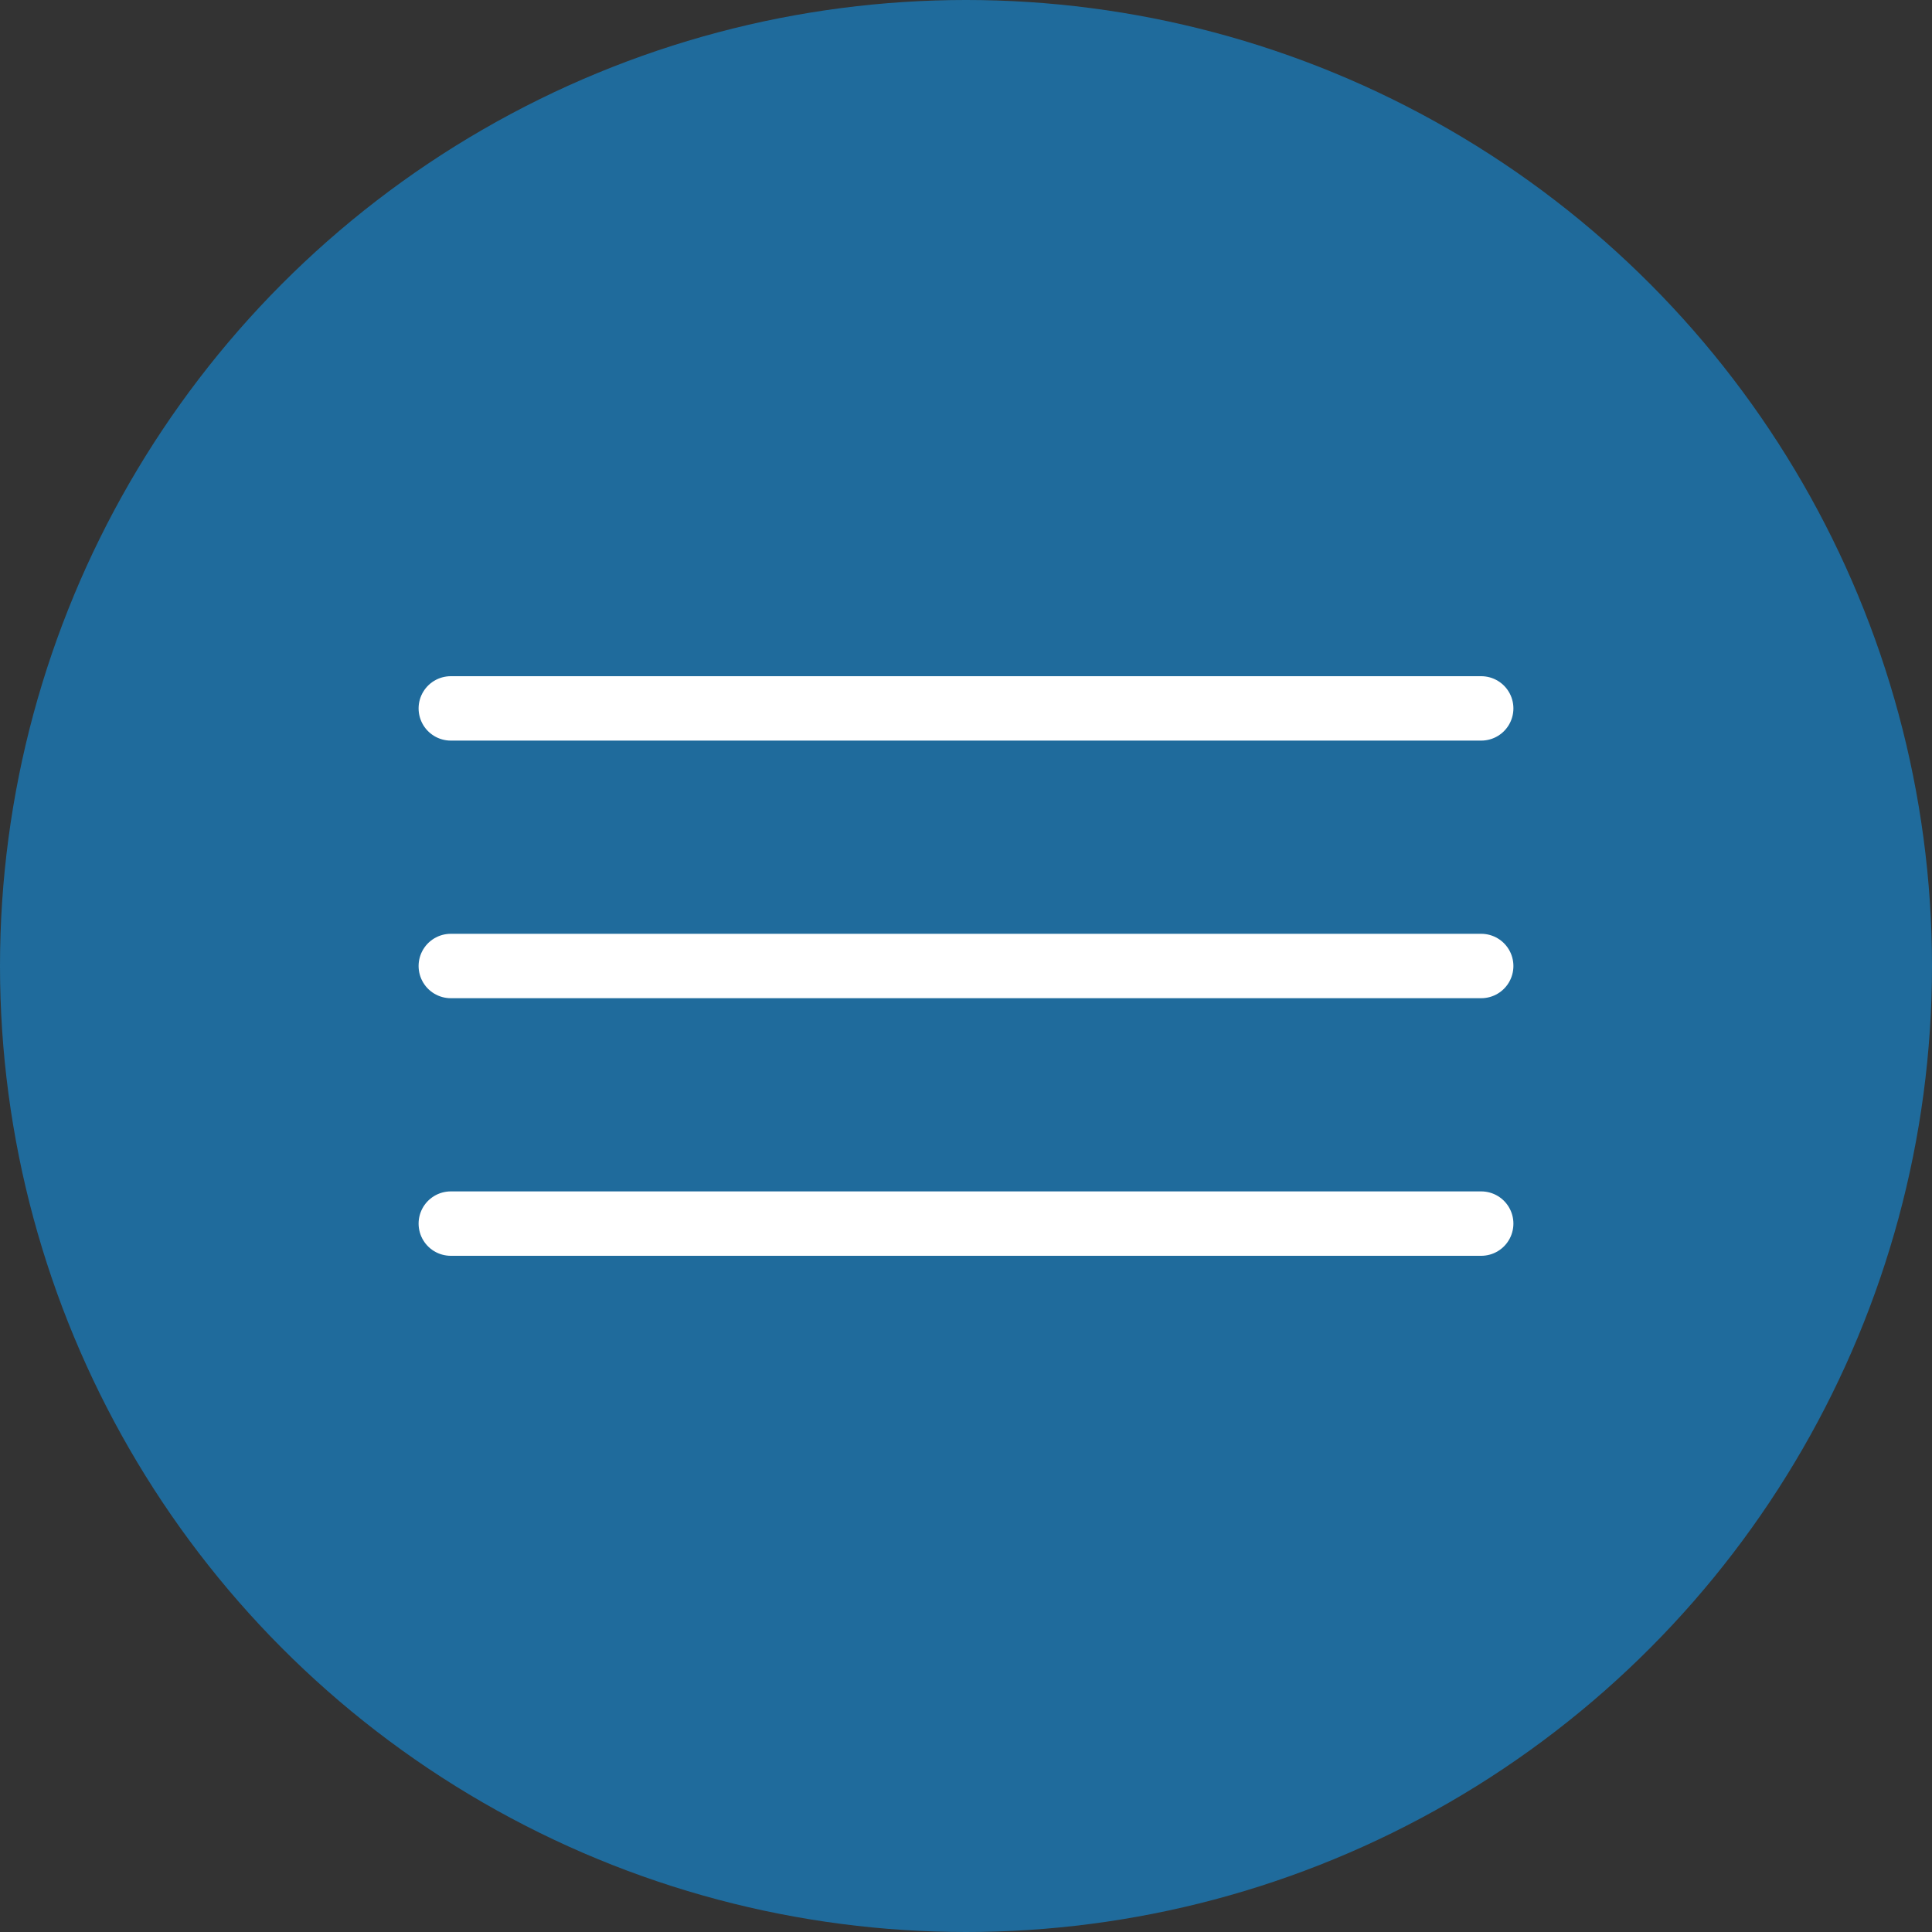
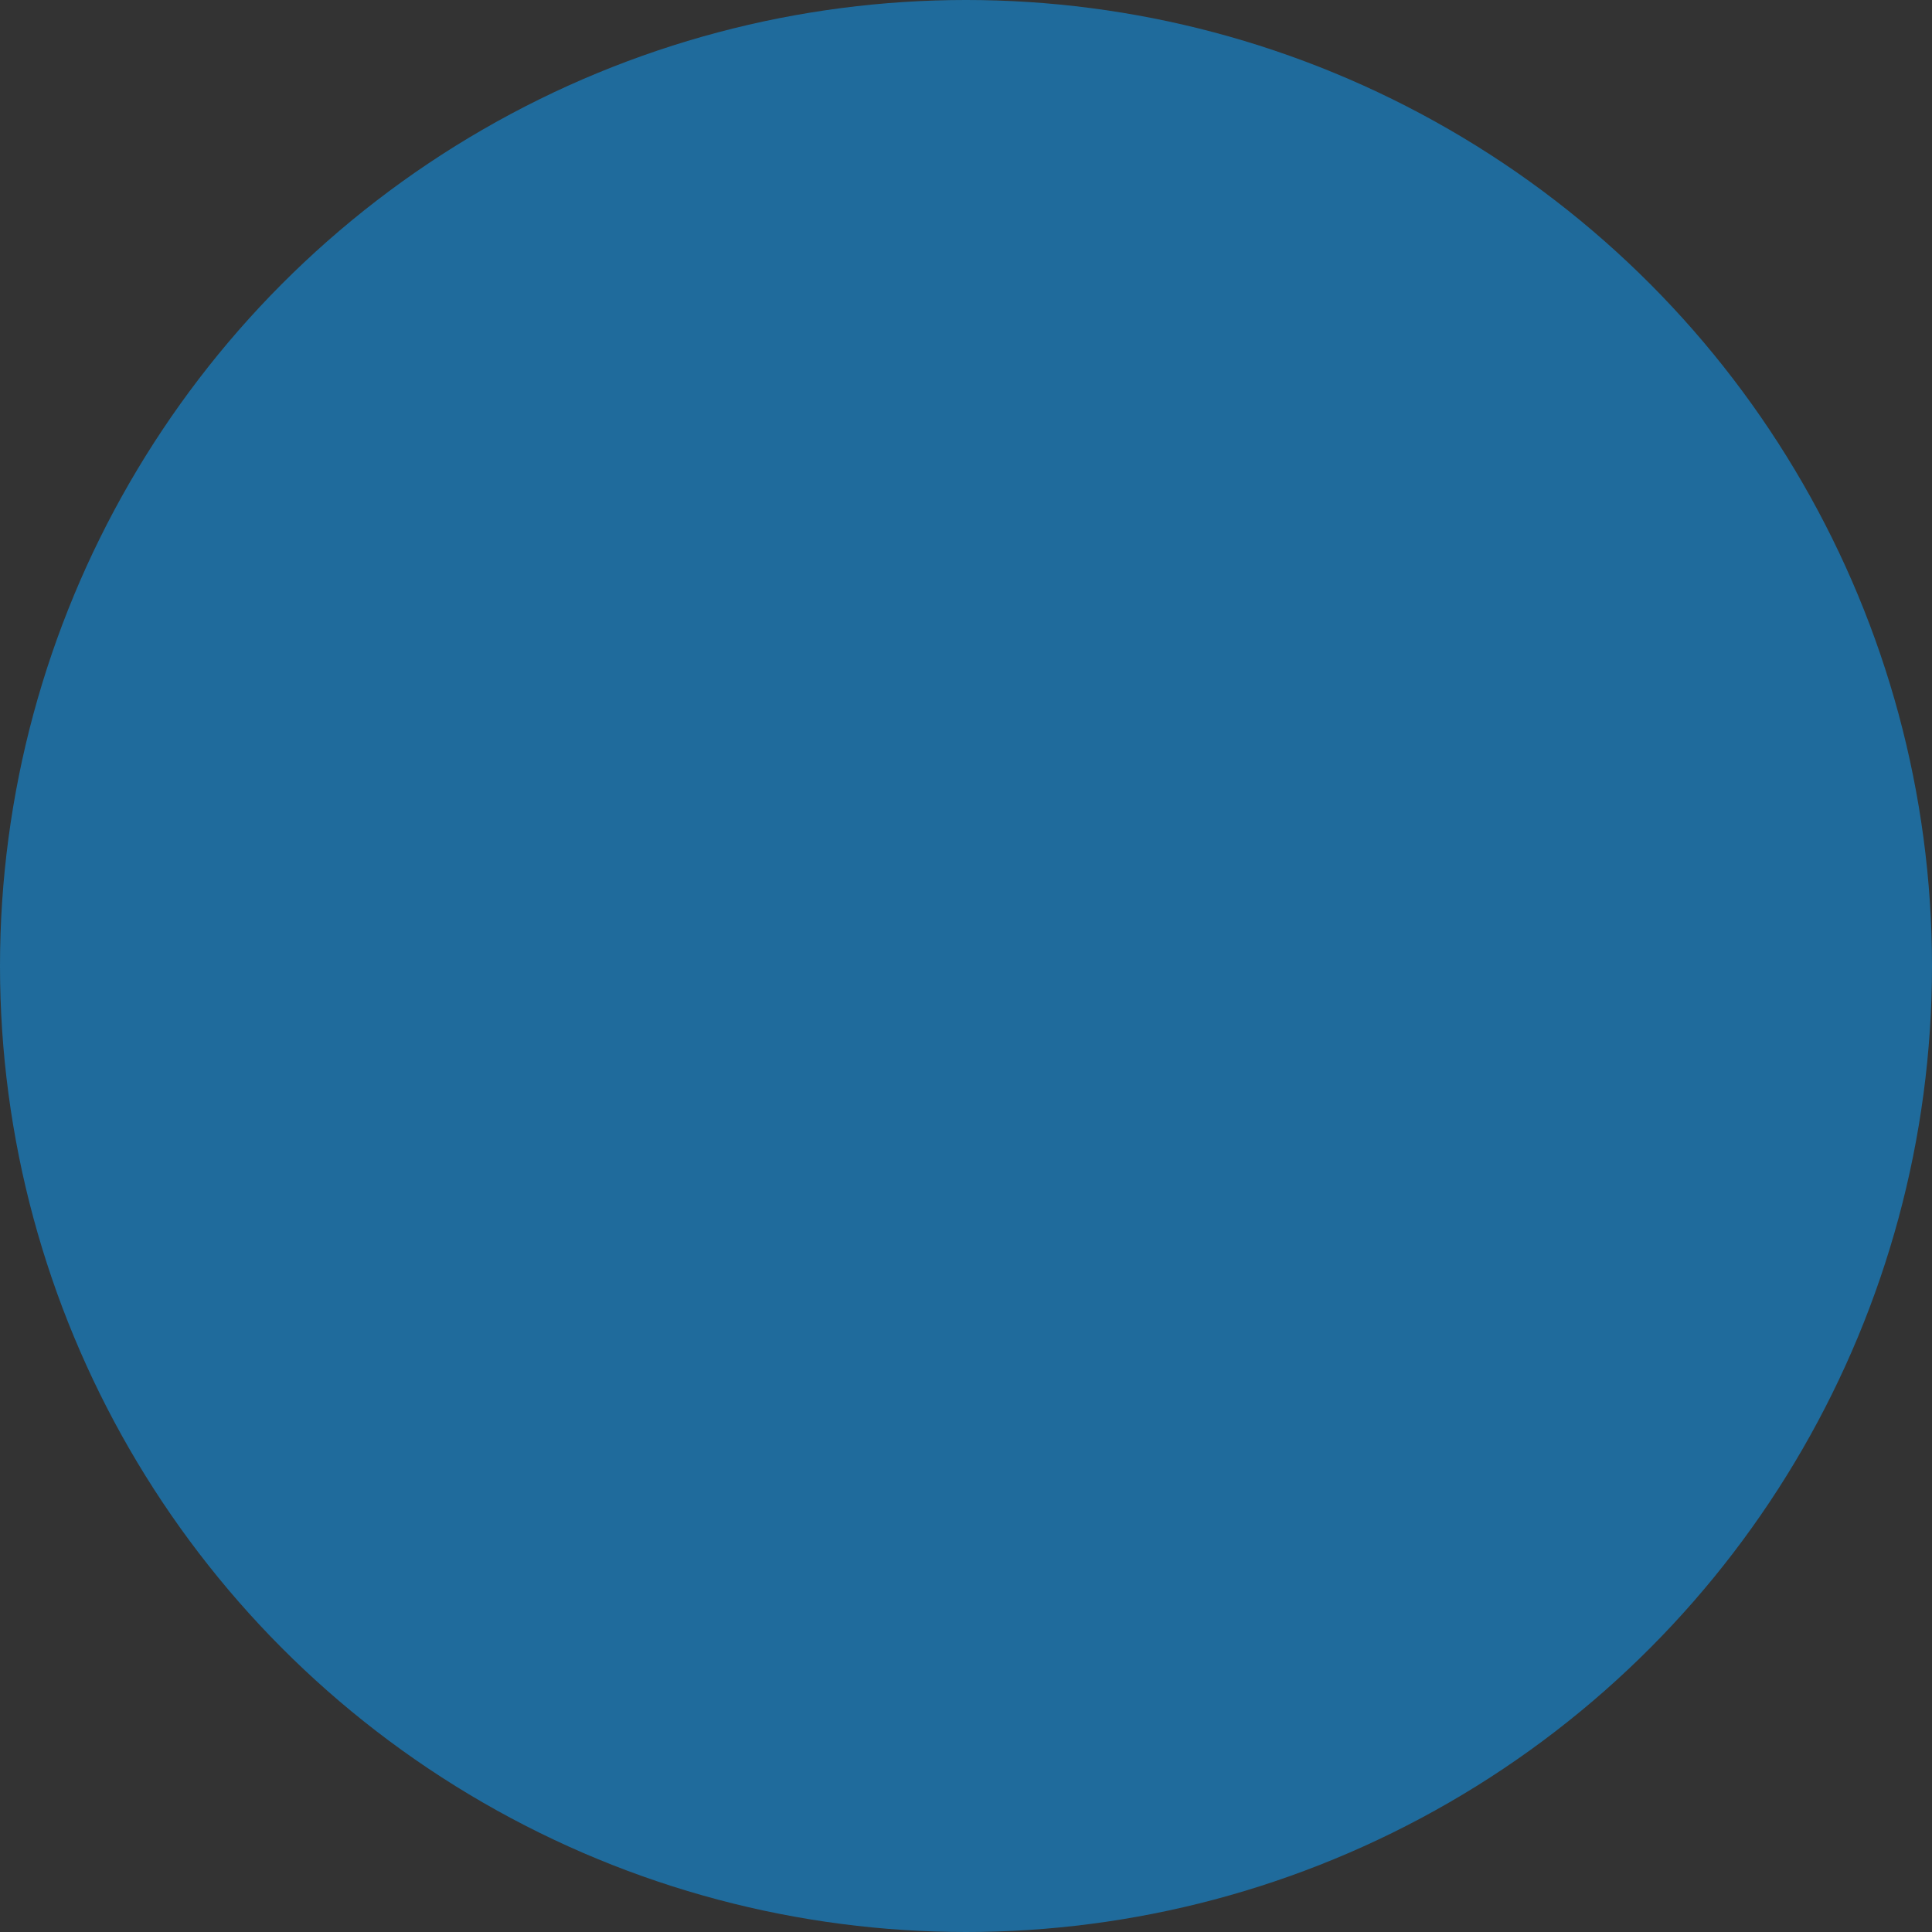
<svg xmlns="http://www.w3.org/2000/svg" width="30" height="30" viewBox="0 0 30 30" fill="none">
  <rect x="0" y="0" width="30" height="30" fill="#333333" stroke="none" />
  <circle cx="15" cy="15" r="15" fill="#1F6B9C" />
-   <path d="M7 11H23" stroke="white" stroke-linecap="round" />
-   <path d="M7 15H23" stroke="white" stroke-linecap="round" />
-   <path d="M7 19H23" stroke="white" stroke-linecap="round" />
</svg>